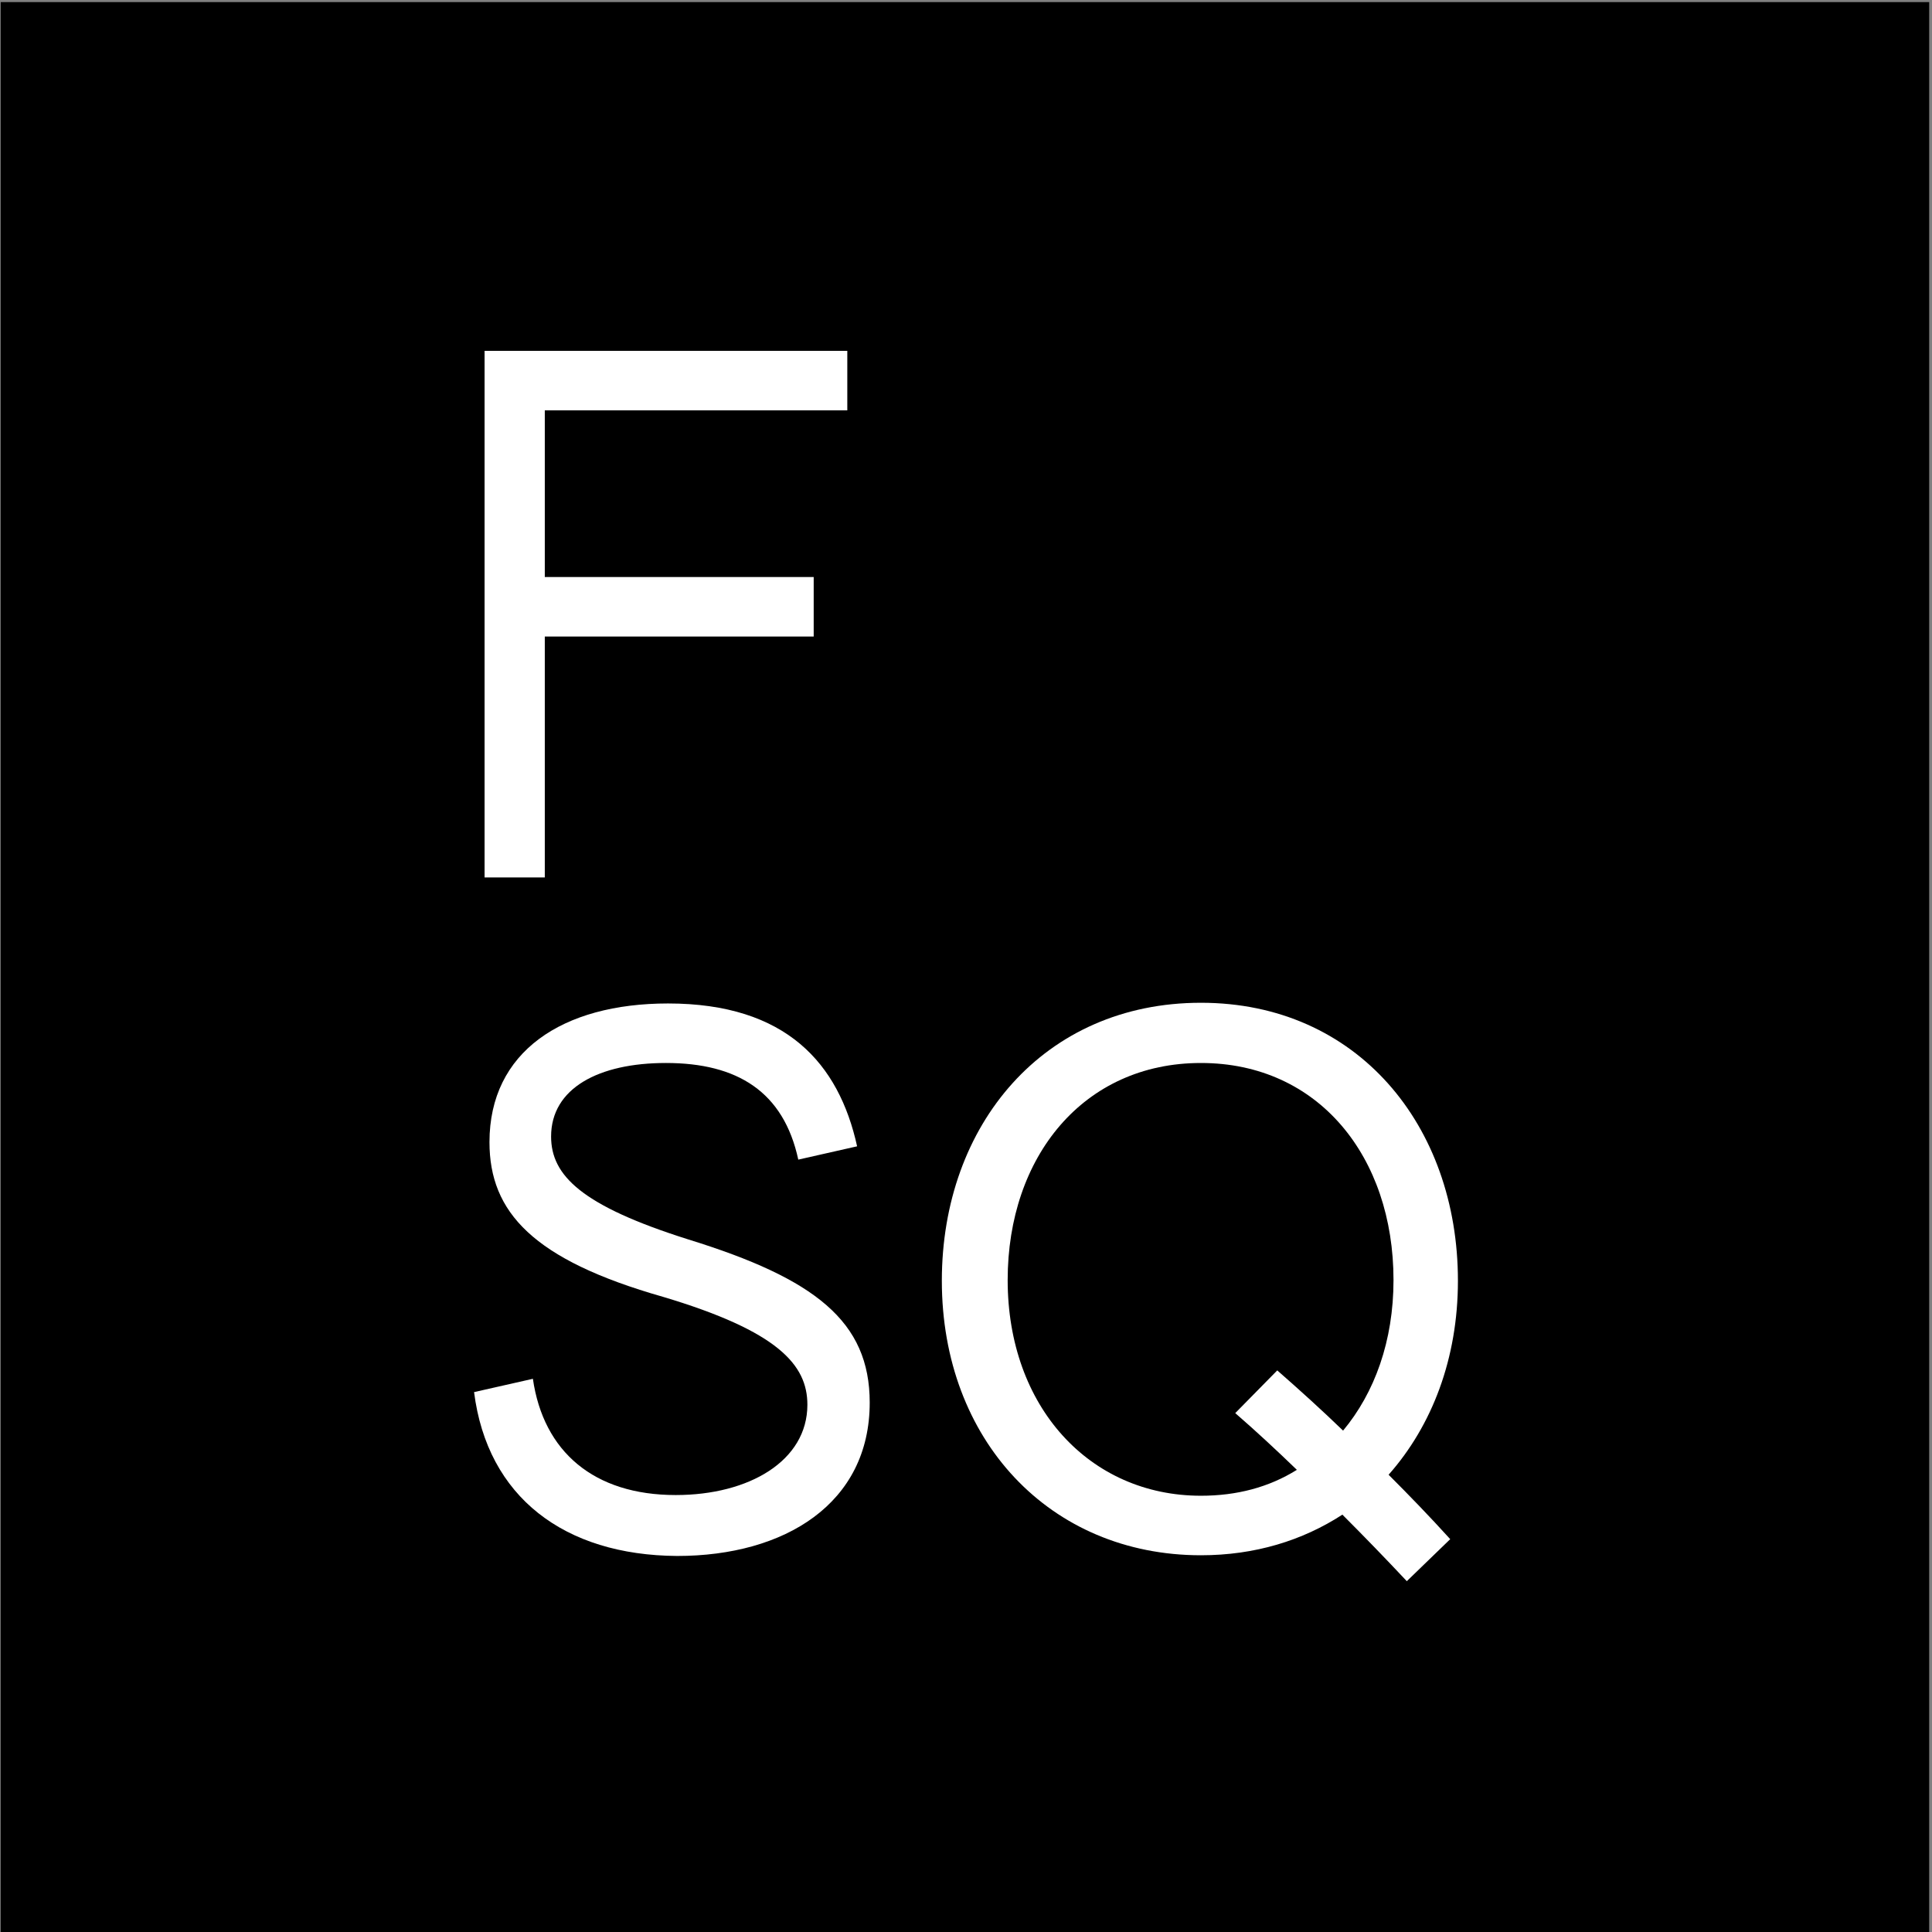
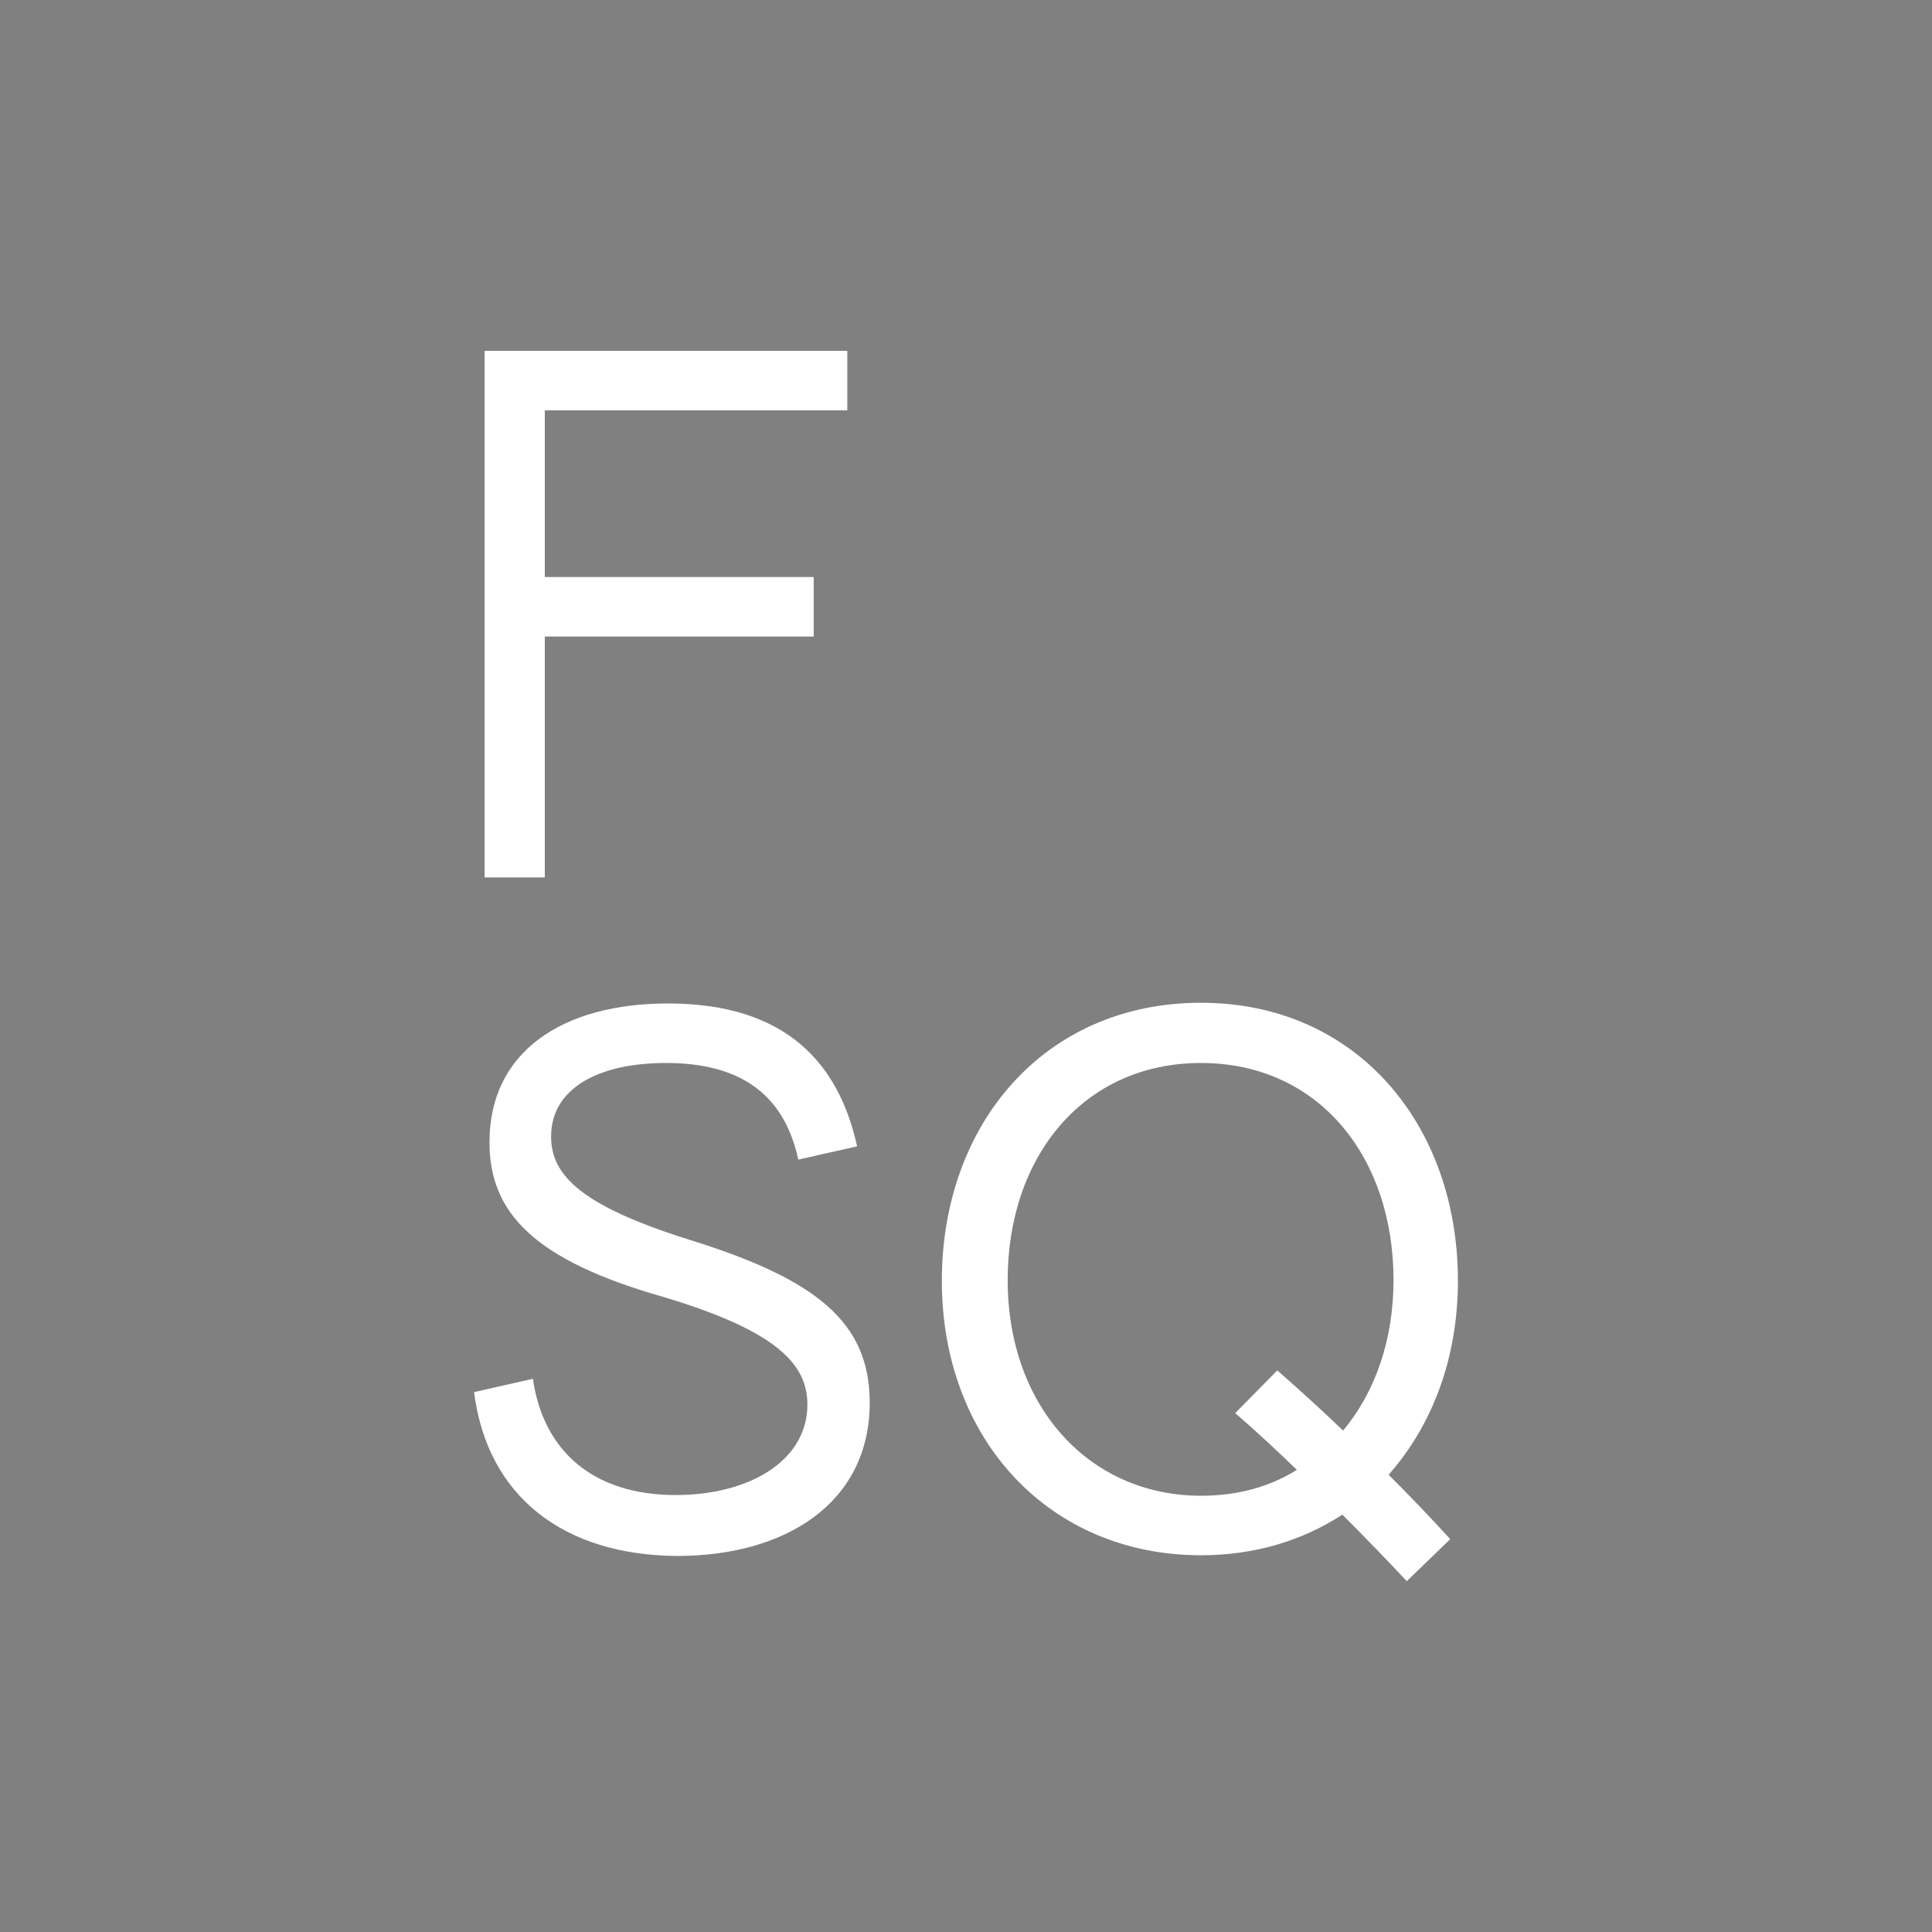
<svg xmlns="http://www.w3.org/2000/svg" width="32" height="32" x="0px" y="0px" viewBox="0 0 275.9 275.9" style="enable-background:new 0 0 275.9 275.9;">
  <rect x="0" y="0" width="275.9" height="275.9" fill="#808080" stroke="none" />
  <style type="text/css">
	.st0{enable-background:new    ;}
	.st1{fill:#FFFFFF;}
</style>
-   <rect x="0.1" y="0.3" width="275.4" height="275.6" />
  <g class="st0">
    <path class="st1" d="M69.2,50.1H121v8.5H77.8v23.8h38.4v8.5H77.8v34.4h-8.6C69.2,125.2,69.2,50.1,69.2,50.1z" />
    <path class="st1" d="M67.7,198.8l8.4-1.9c1.5,10.4,8.7,16.6,20.4,16.6c10.5,0,18.8-4.9,18.8-12.9c0-5.7-4.2-10.5-20.6-15.4   c-18.6-5.3-24.8-12.1-24.8-22.1c0-12.9,10.4-19.8,25.5-19.8c16.9,0,24.4,8.6,27,20.4l-8.4,1.9c-2.1-9.7-8.7-13.8-18.9-13.8   c-9.6,0-16.4,3.6-16.4,10.5c0,5.6,4.4,9.9,19.6,14.7c18.1,5.6,25.9,11.7,25.9,23.3c0,14.4-12.1,21.9-27.5,21.9   C80.6,222.1,69.6,213.8,67.7,198.8z" />
    <path class="st1" d="M134.5,182.9c0-22.3,14.6-39.7,37-39.7c22.3,0,36.7,17.5,36.7,39.7c0,11.1-3.7,20.7-9.9,27.7   c3,3,5.9,6,8.8,9.2l-6.2,6c-3-3.2-6.1-6.4-9.2-9.5c-5.7,3.7-12.5,5.8-20.2,5.8C149.9,222.1,134.5,205.6,134.5,182.9z M185.2,209.9   c-2.9-2.8-5.8-5.5-8.8-8.1l6-6.1c3.2,2.8,6.4,5.7,9.4,8.6c4.5-5.4,7.2-12.8,7.2-21.5c0-17.6-10.7-31-27.5-31s-27.6,13.4-27.6,31   c0,18.1,11.7,30.8,27.6,30.8C176.6,213.6,181.2,212.4,185.2,209.9z" />
  </g>
</svg>